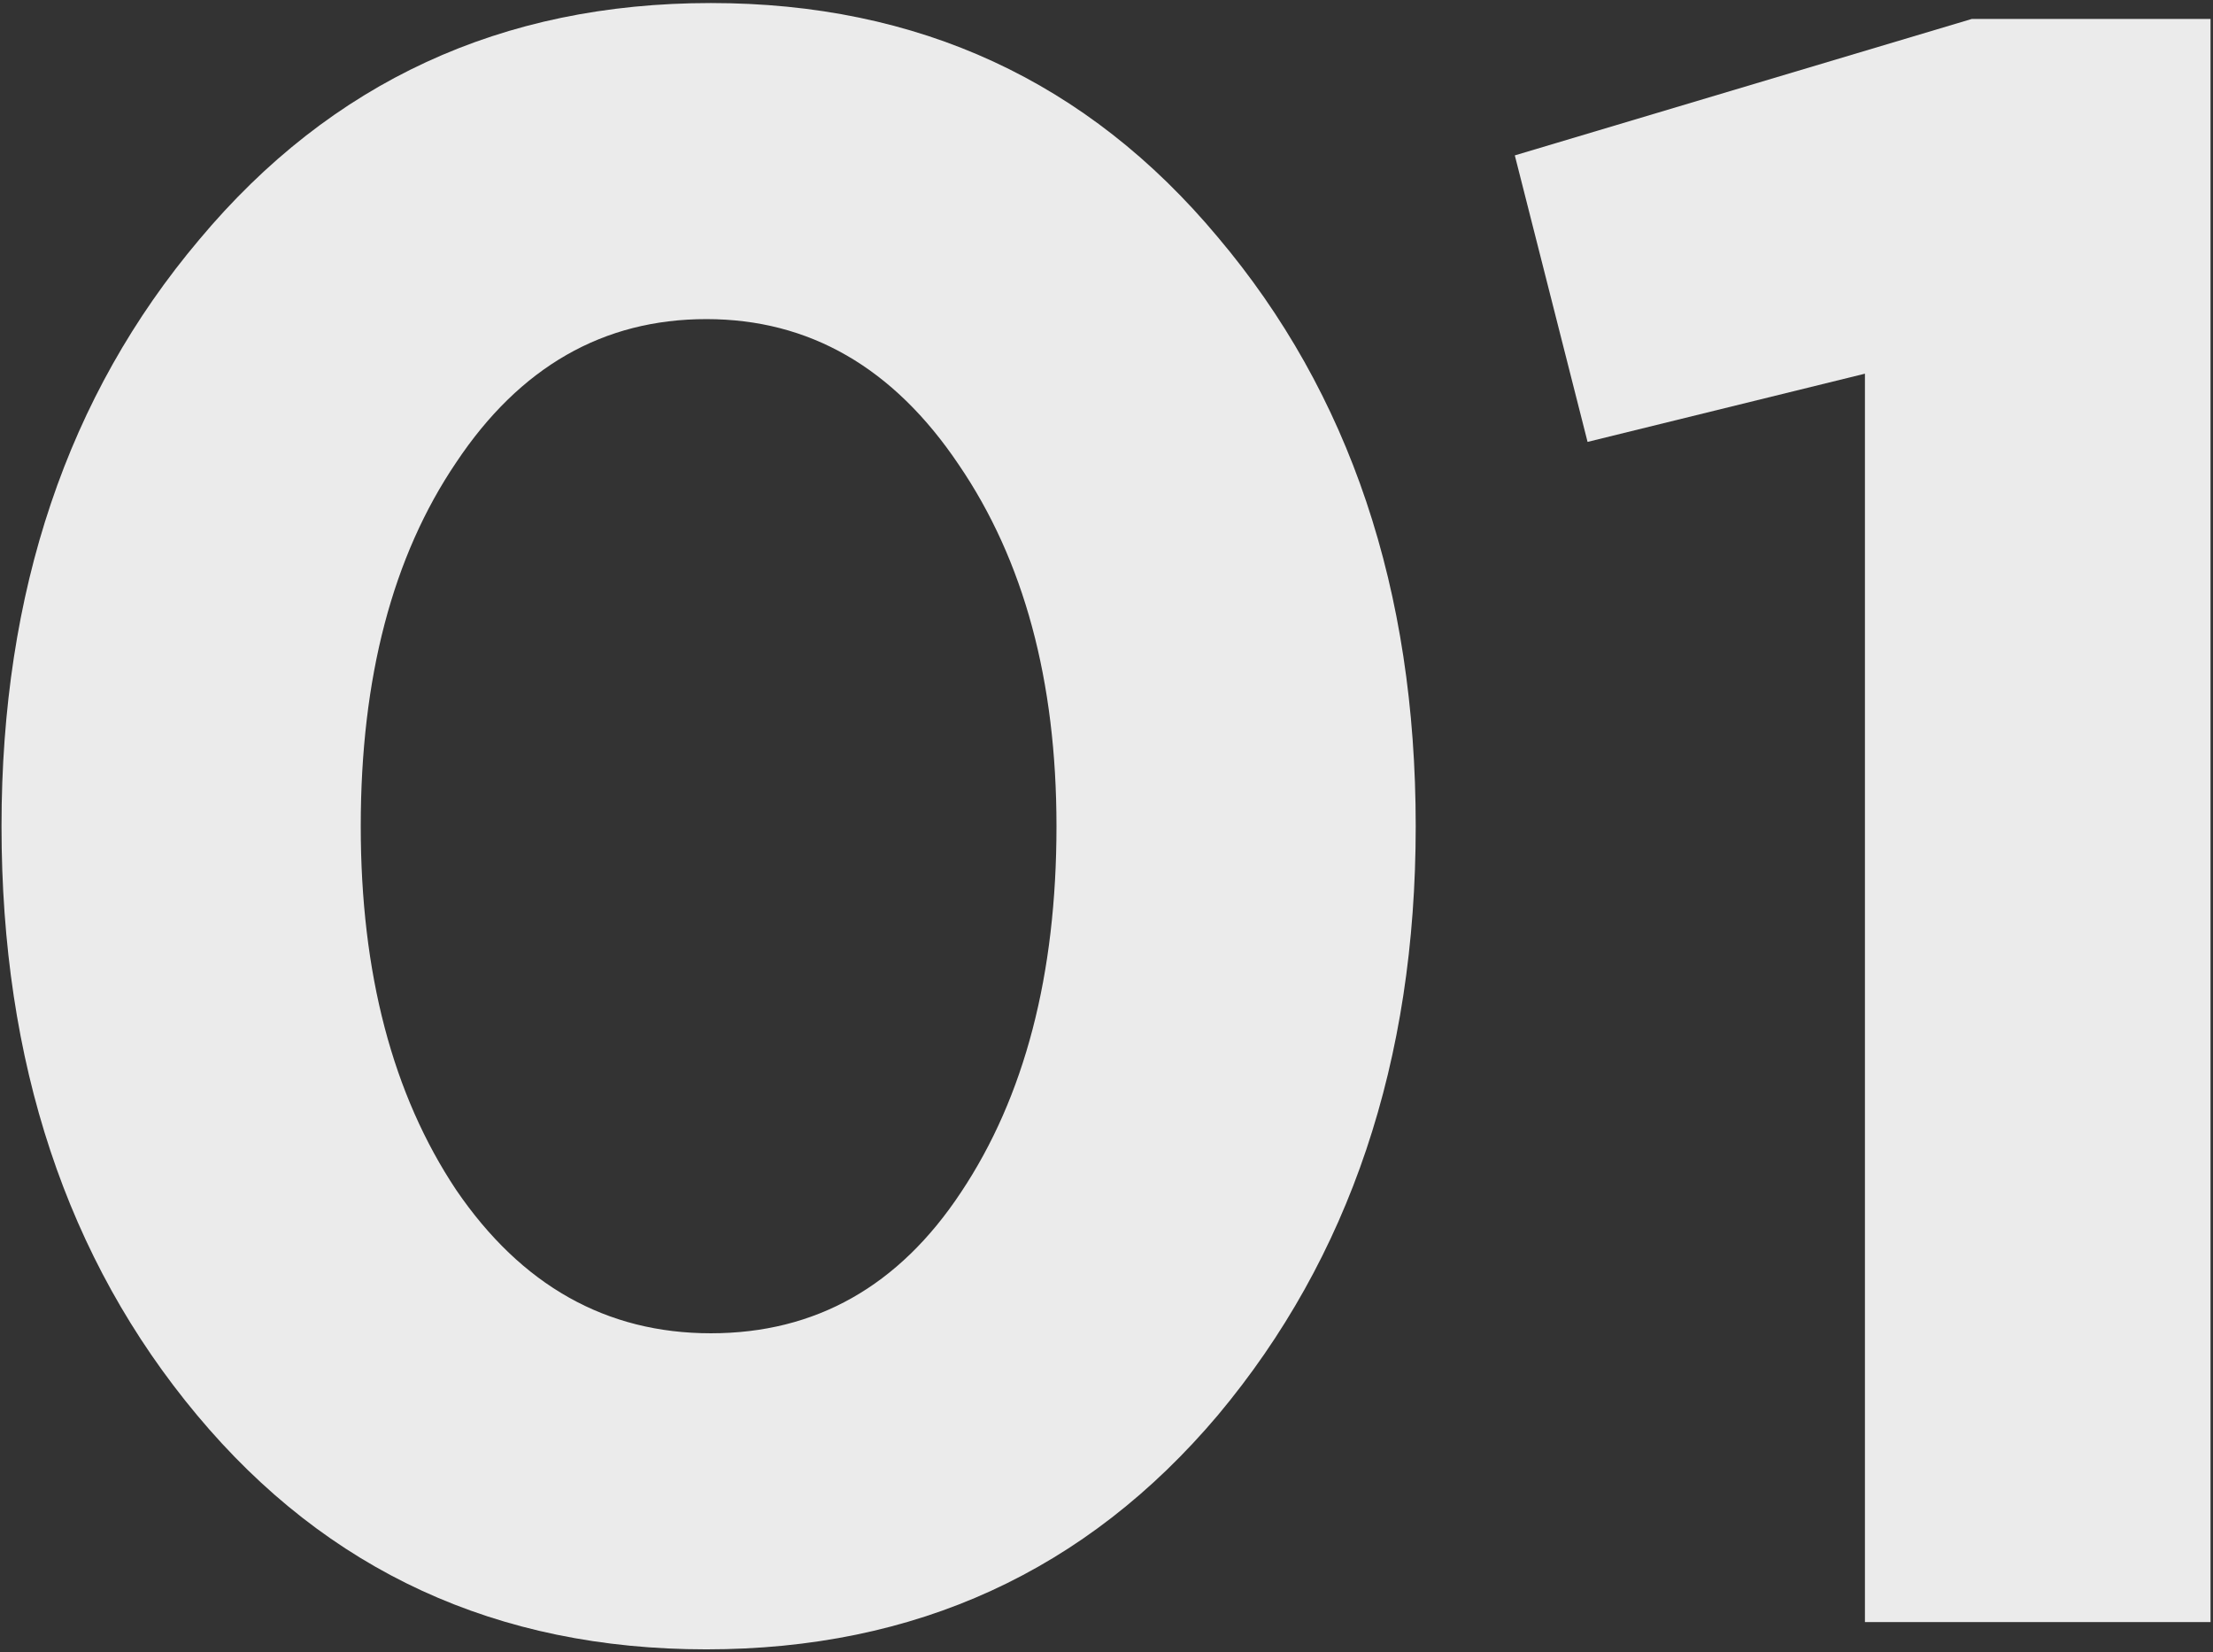
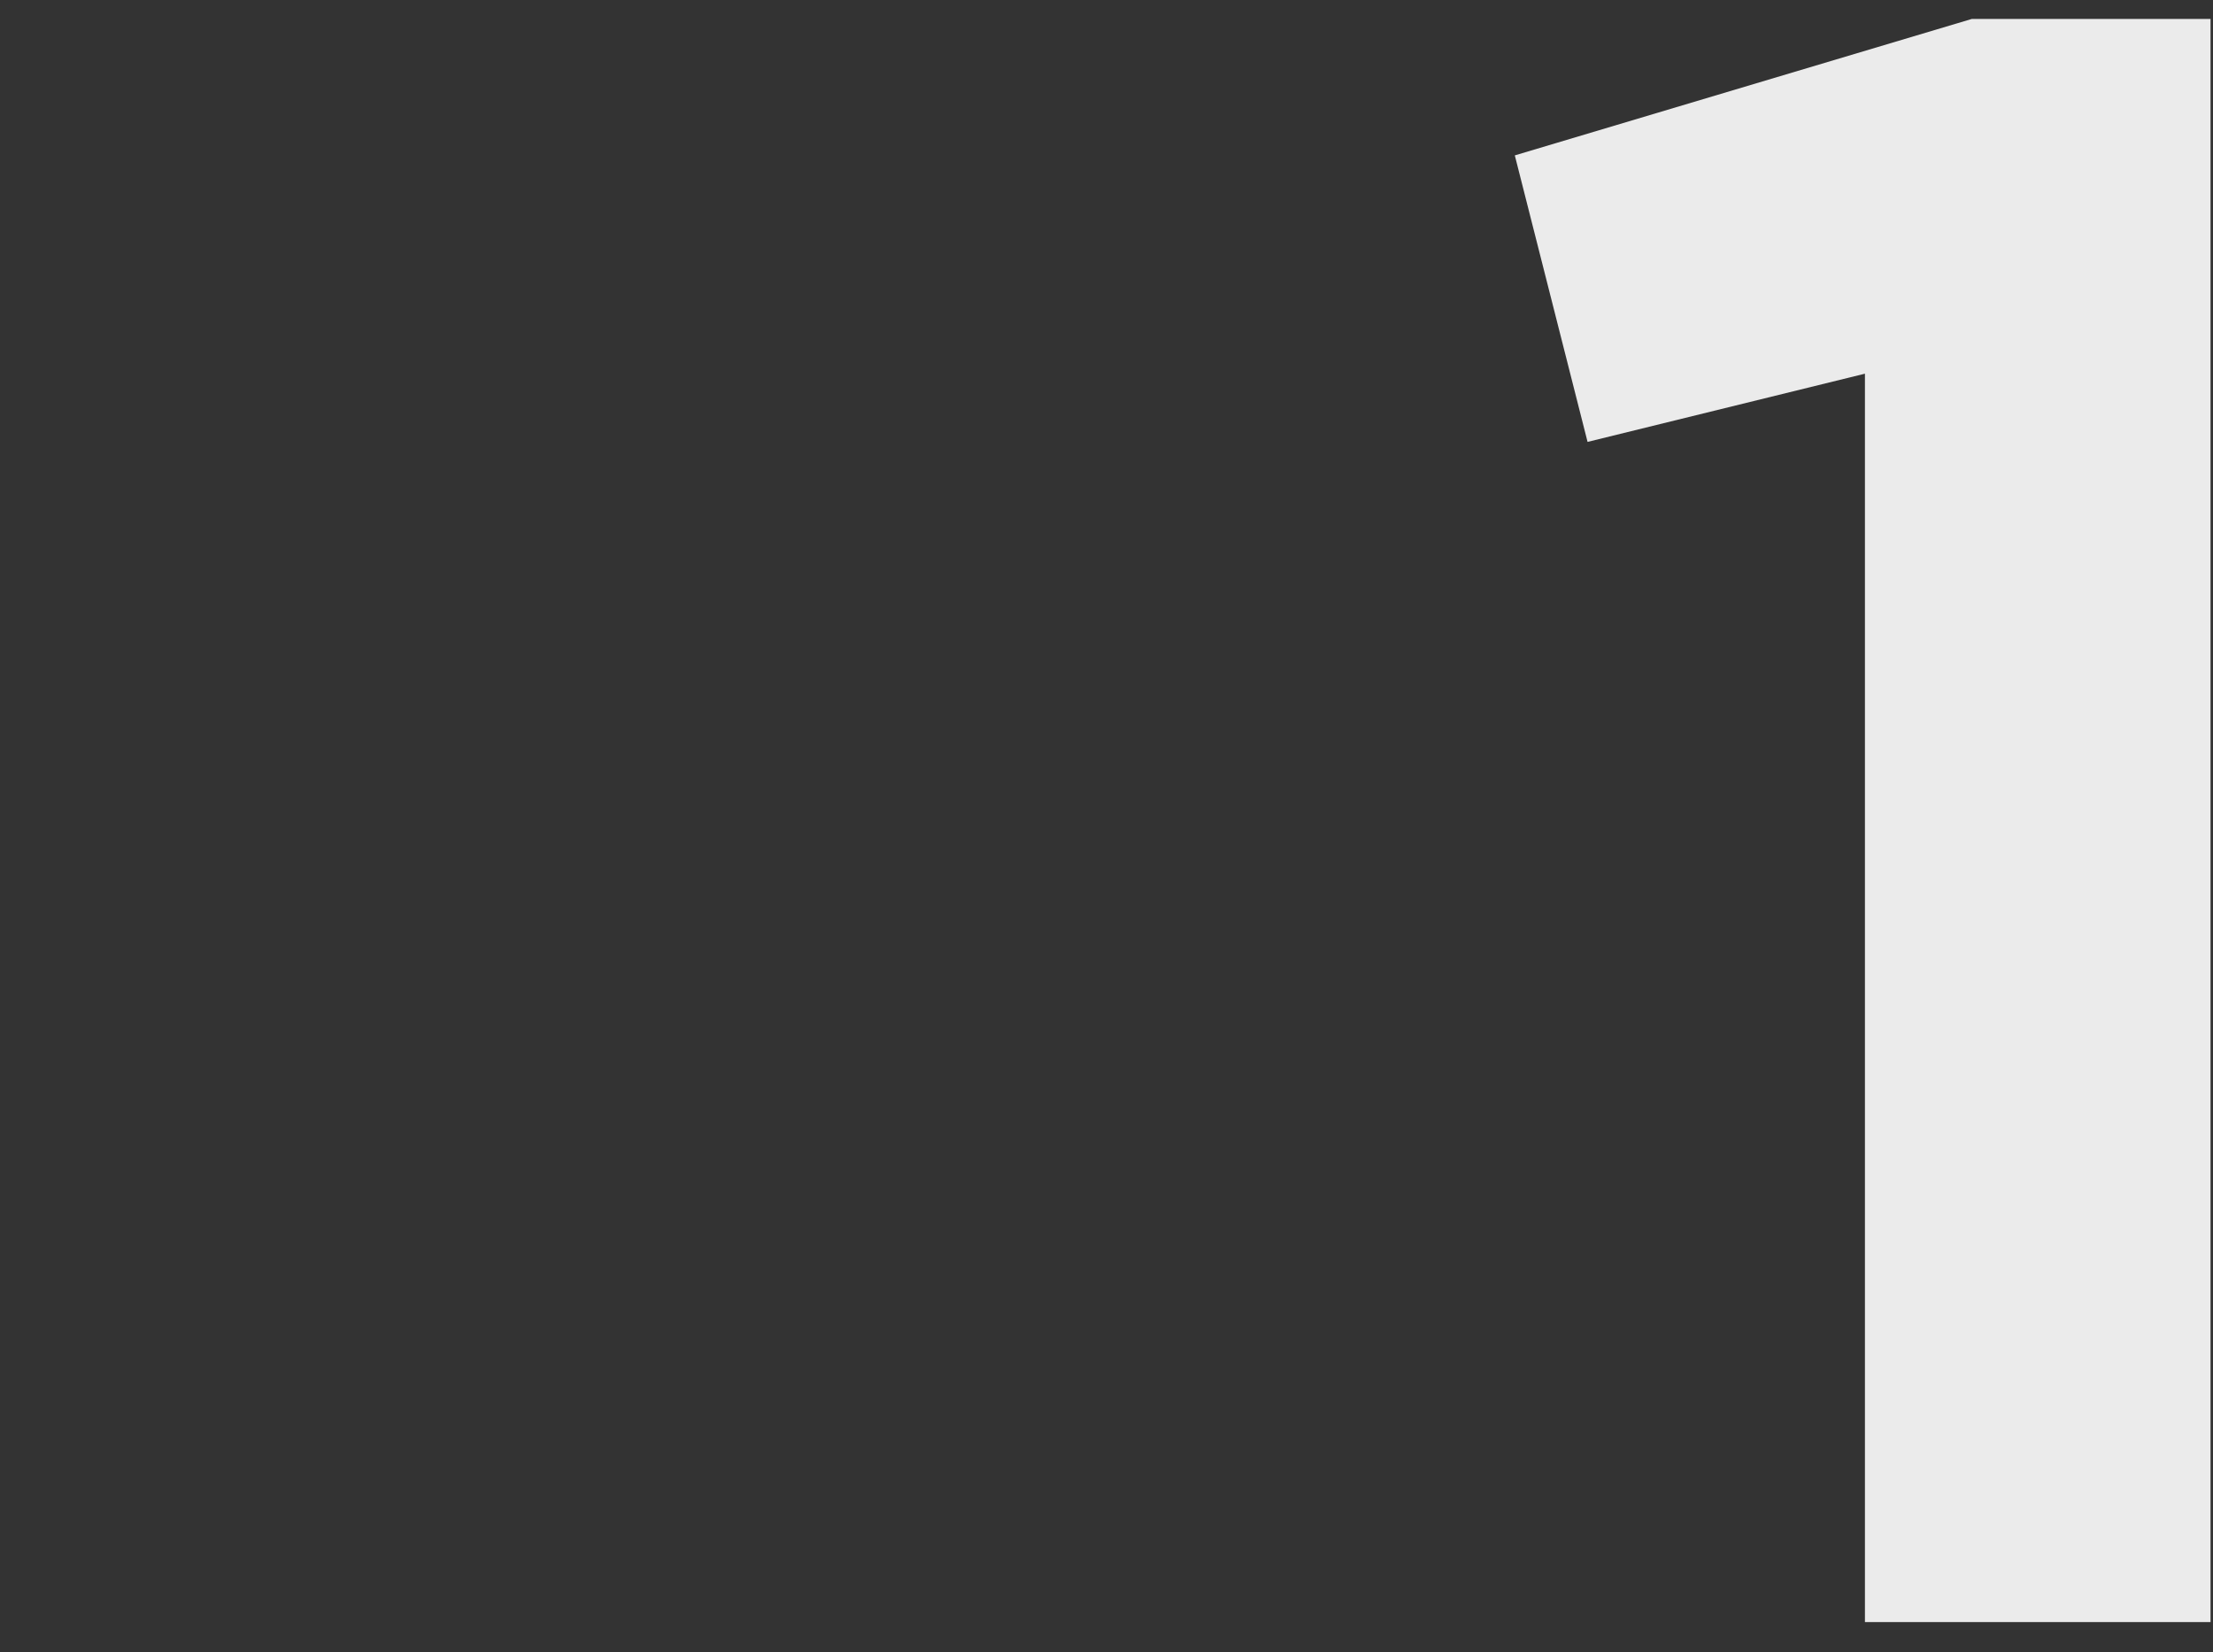
<svg xmlns="http://www.w3.org/2000/svg" width="146" height="109" viewBox="0 0 146 109" fill="none">
  <rect x="0" y="0" width="146" height="109" fill="#333333" stroke="none" />
-   <path d="M80.35 93.35C71.65 103.65 60.4 108.8 46.6 108.8C32.8 108.8 21.6 103.65 13 93.35C4.4 83.05 0.1 70.1 0.1 54.5C0.1 39 4.45 26.1 13.15 15.8C21.85 5.4 33.1 0.2 46.9 0.2C60.6 0.2 71.75 5.35 80.35 15.65C89.05 25.95 93.4 38.9 93.4 54.5C93.4 70 89.05 82.95 80.35 93.35ZM30.1 78.5C34.4 84.8 40 87.95 46.9 87.95C53.8 87.95 59.3 84.85 63.4 78.65C67.6 72.35 69.7 64.3 69.7 54.5C69.7 44.9 67.55 36.95 63.25 30.65C58.95 24.25 53.4 21.05 46.6 21.05C39.8 21.05 34.3 24.2 30.1 30.5C25.9 36.7 23.8 44.7 23.8 54.5C23.8 64.2 25.9 72.2 30.1 78.5Z" fill="#EBEBEB" />
  <path d="M123.037 107V24.65L104.738 29.15L99.938 10.25L130.087 1.25H145.838V107H123.037Z" fill="#EBEBEB" />
</svg>